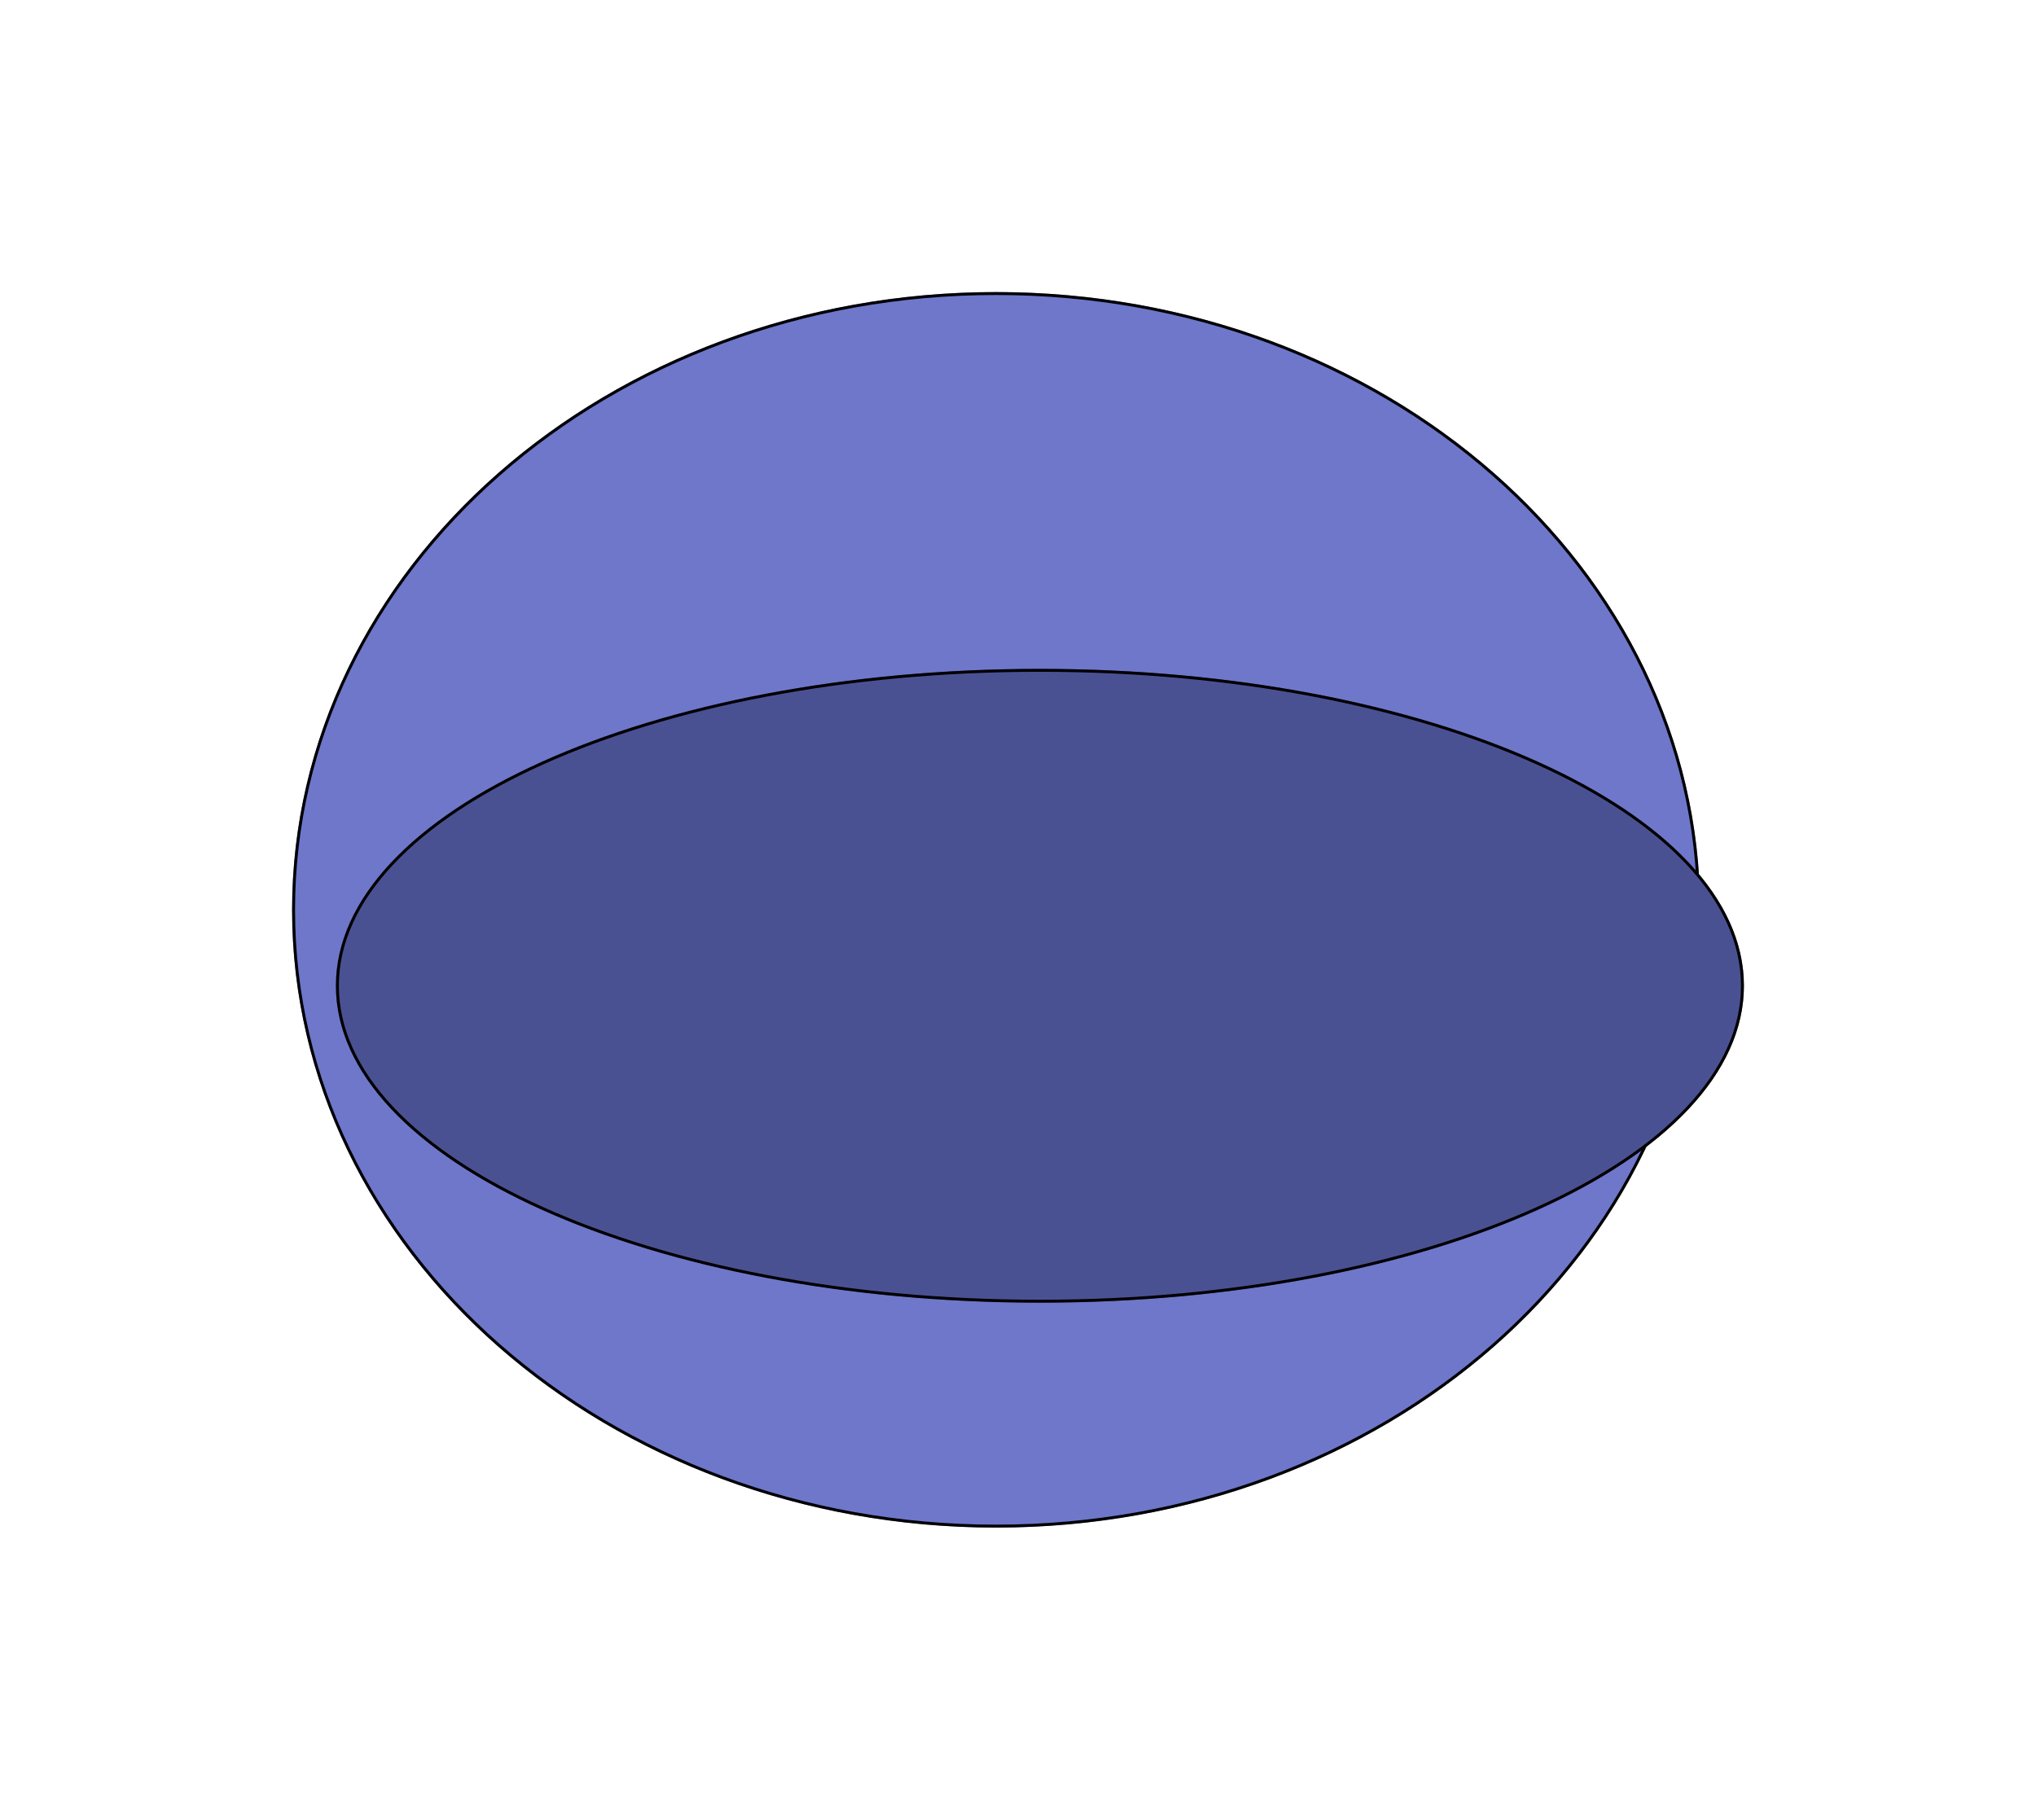
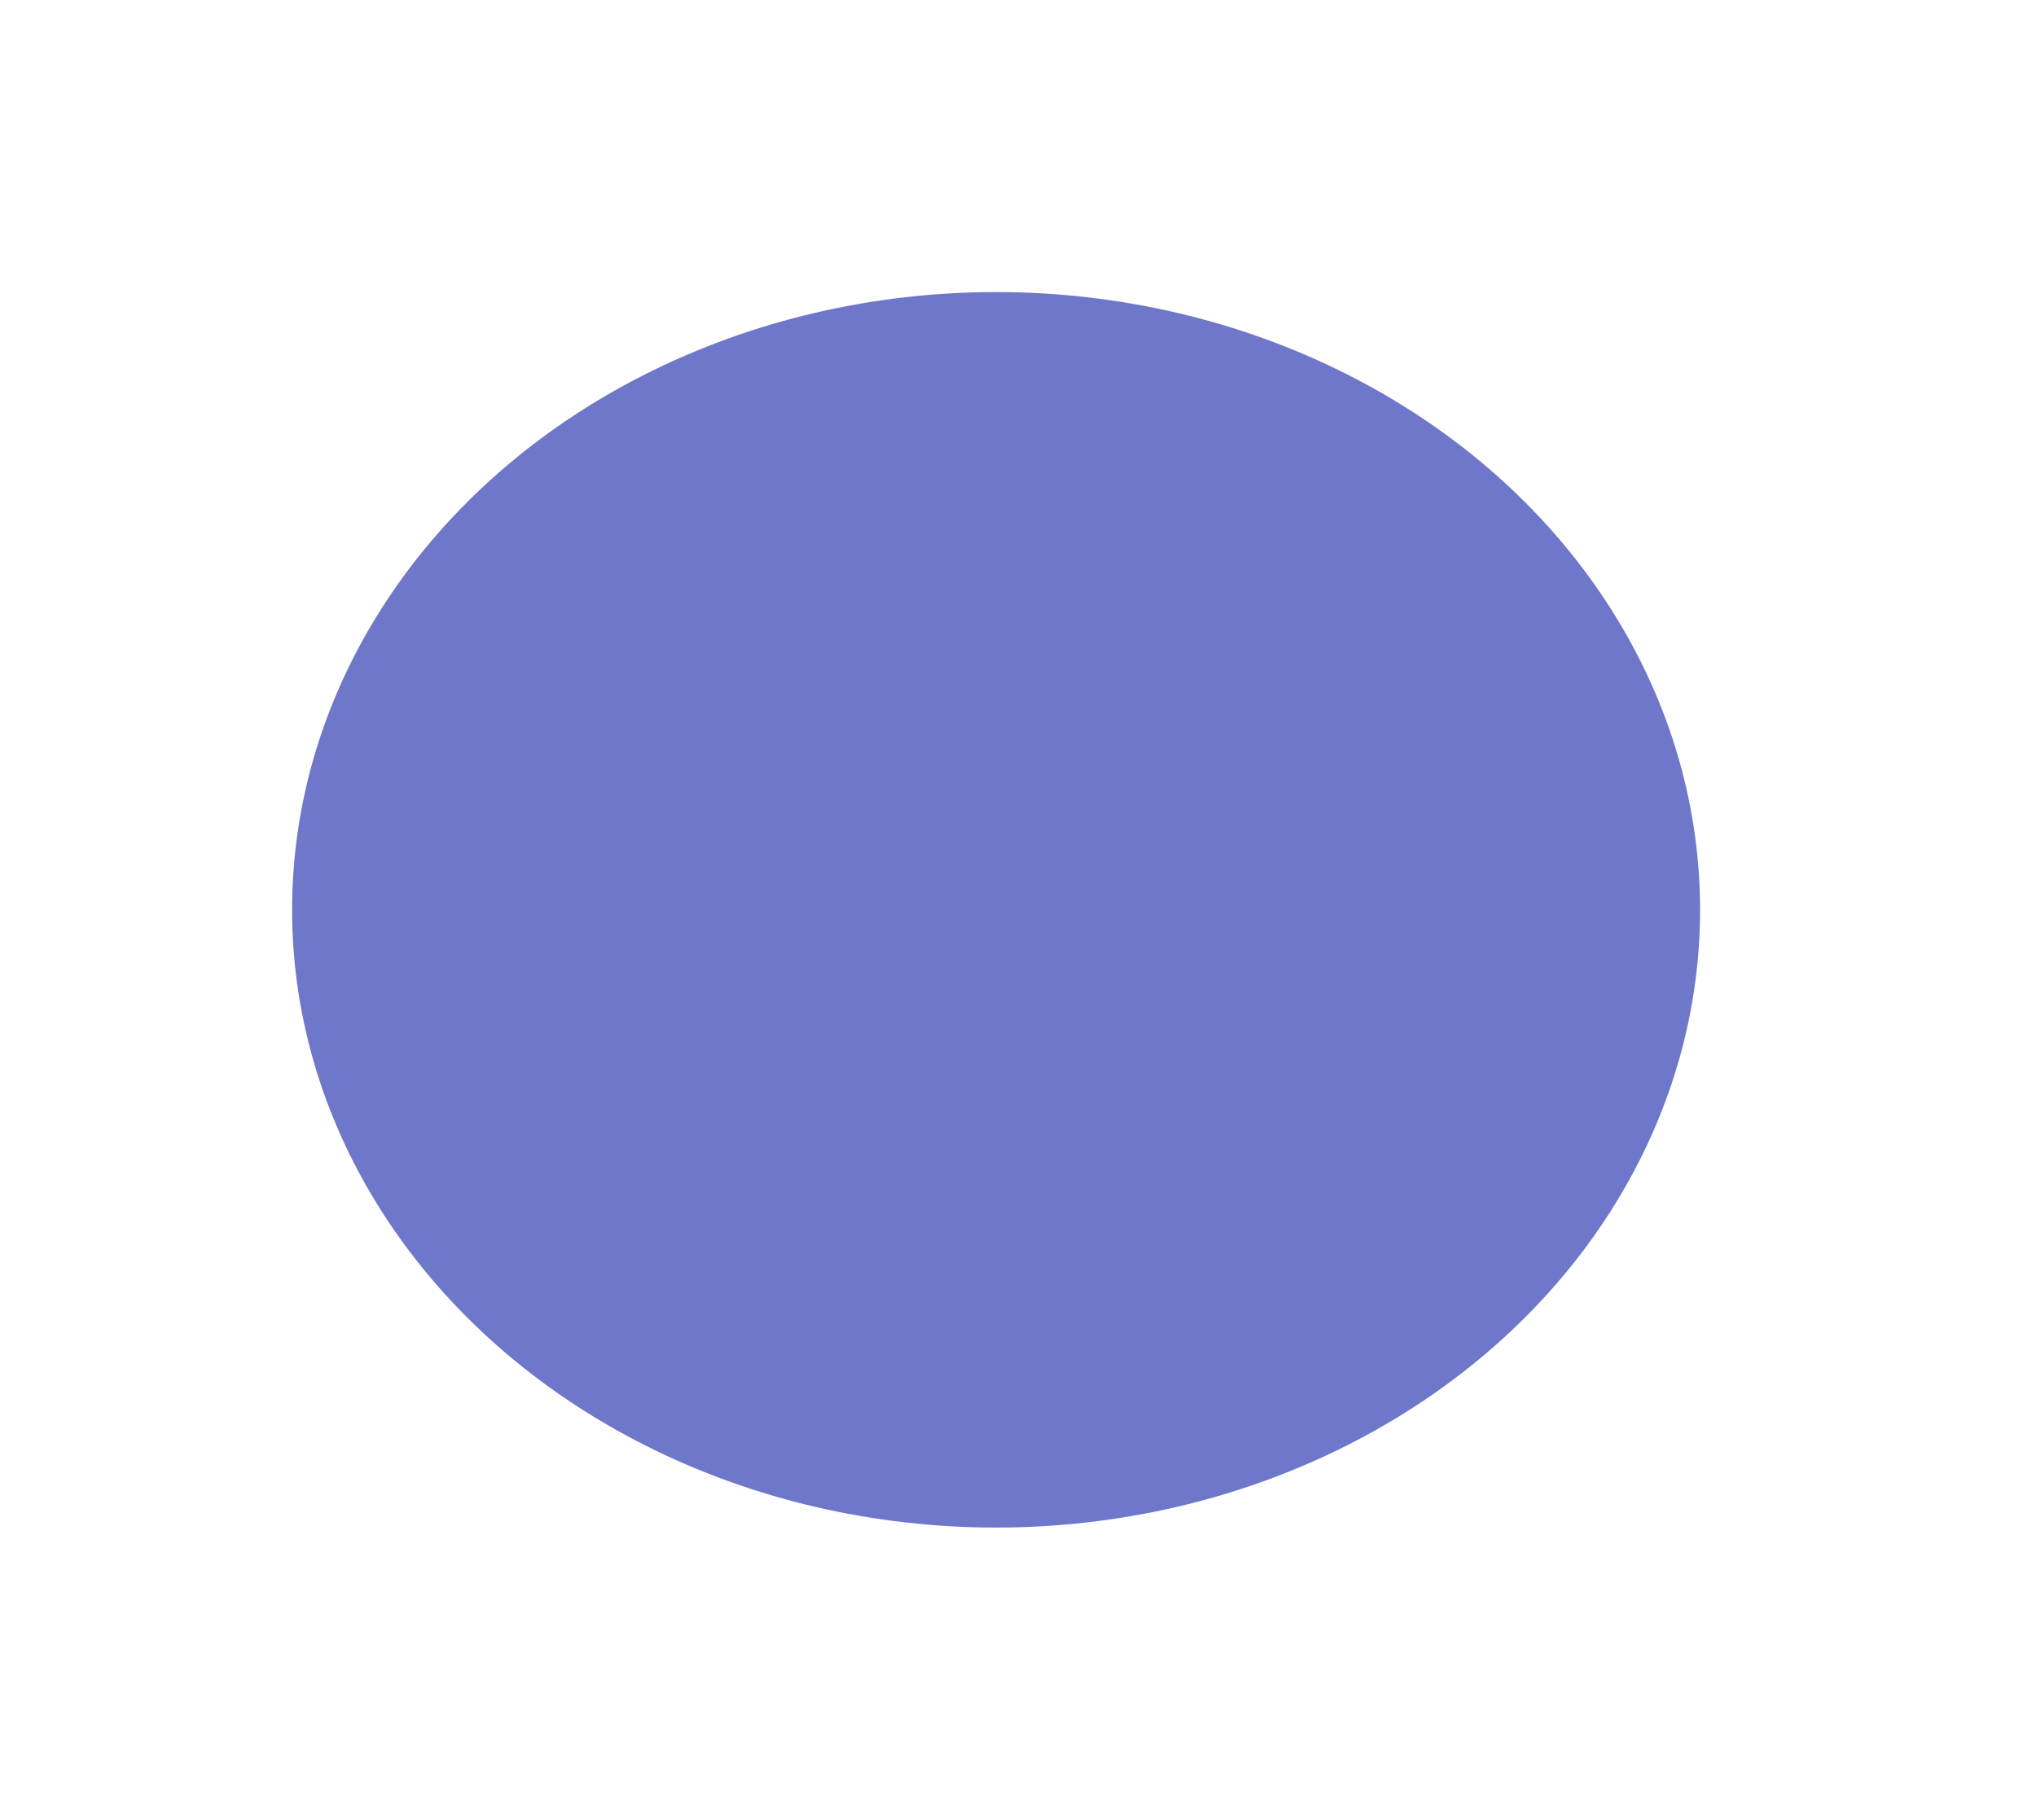
<svg xmlns="http://www.w3.org/2000/svg" width="697" height="623" viewBox="0 0 697 623" fill="none">
  <g filter="url(#filter0_f_678_378)">
    <ellipse cx="341" cy="311.5" rx="241" ry="211.5" fill="#6E77CA" />
-     <path d="M581.5 311.5C581.5 427.973 473.888 522.5 341 522.5C208.112 522.5 100.5 427.973 100.5 311.5C100.5 195.027 208.112 100.5 341 100.5C473.888 100.5 581.5 195.027 581.5 311.5Z" stroke="black" />
  </g>
  <g filter="url(#filter1_f_678_378)">
-     <ellipse cx="356" cy="337.5" rx="241" ry="108.5" fill="#4A5192" />
-     <path d="M596.5 337.5C596.5 367.142 569.788 394.145 526.207 413.765C482.673 433.365 422.496 445.5 356 445.5C289.504 445.5 229.327 433.365 185.793 413.765C142.212 394.145 115.5 367.142 115.5 337.5C115.5 307.858 142.212 280.855 185.793 261.235C229.327 241.635 289.504 229.5 356 229.5C422.496 229.5 482.673 241.635 526.207 261.235C569.788 280.855 596.5 307.858 596.5 337.5Z" stroke="black" />
-   </g>
+     </g>
  <defs>
    <filter id="filter0_f_678_378" x="0" y="0" width="682" height="623" filterUnits="userSpaceOnUse" color-interpolation-filters="sRGB">
      <feFlood flood-opacity="0" result="BackgroundImageFix" />
      <feBlend mode="normal" in="SourceGraphic" in2="BackgroundImageFix" result="shape" />
      <feGaussianBlur stdDeviation="50" result="effect1_foregroundBlur_678_378" />
    </filter>
    <filter id="filter1_f_678_378" x="15" y="129" width="682" height="417" filterUnits="userSpaceOnUse" color-interpolation-filters="sRGB">
      <feFlood flood-opacity="0" result="BackgroundImageFix" />
      <feBlend mode="normal" in="SourceGraphic" in2="BackgroundImageFix" result="shape" />
      <feGaussianBlur stdDeviation="50" result="effect1_foregroundBlur_678_378" />
    </filter>
  </defs>
</svg>